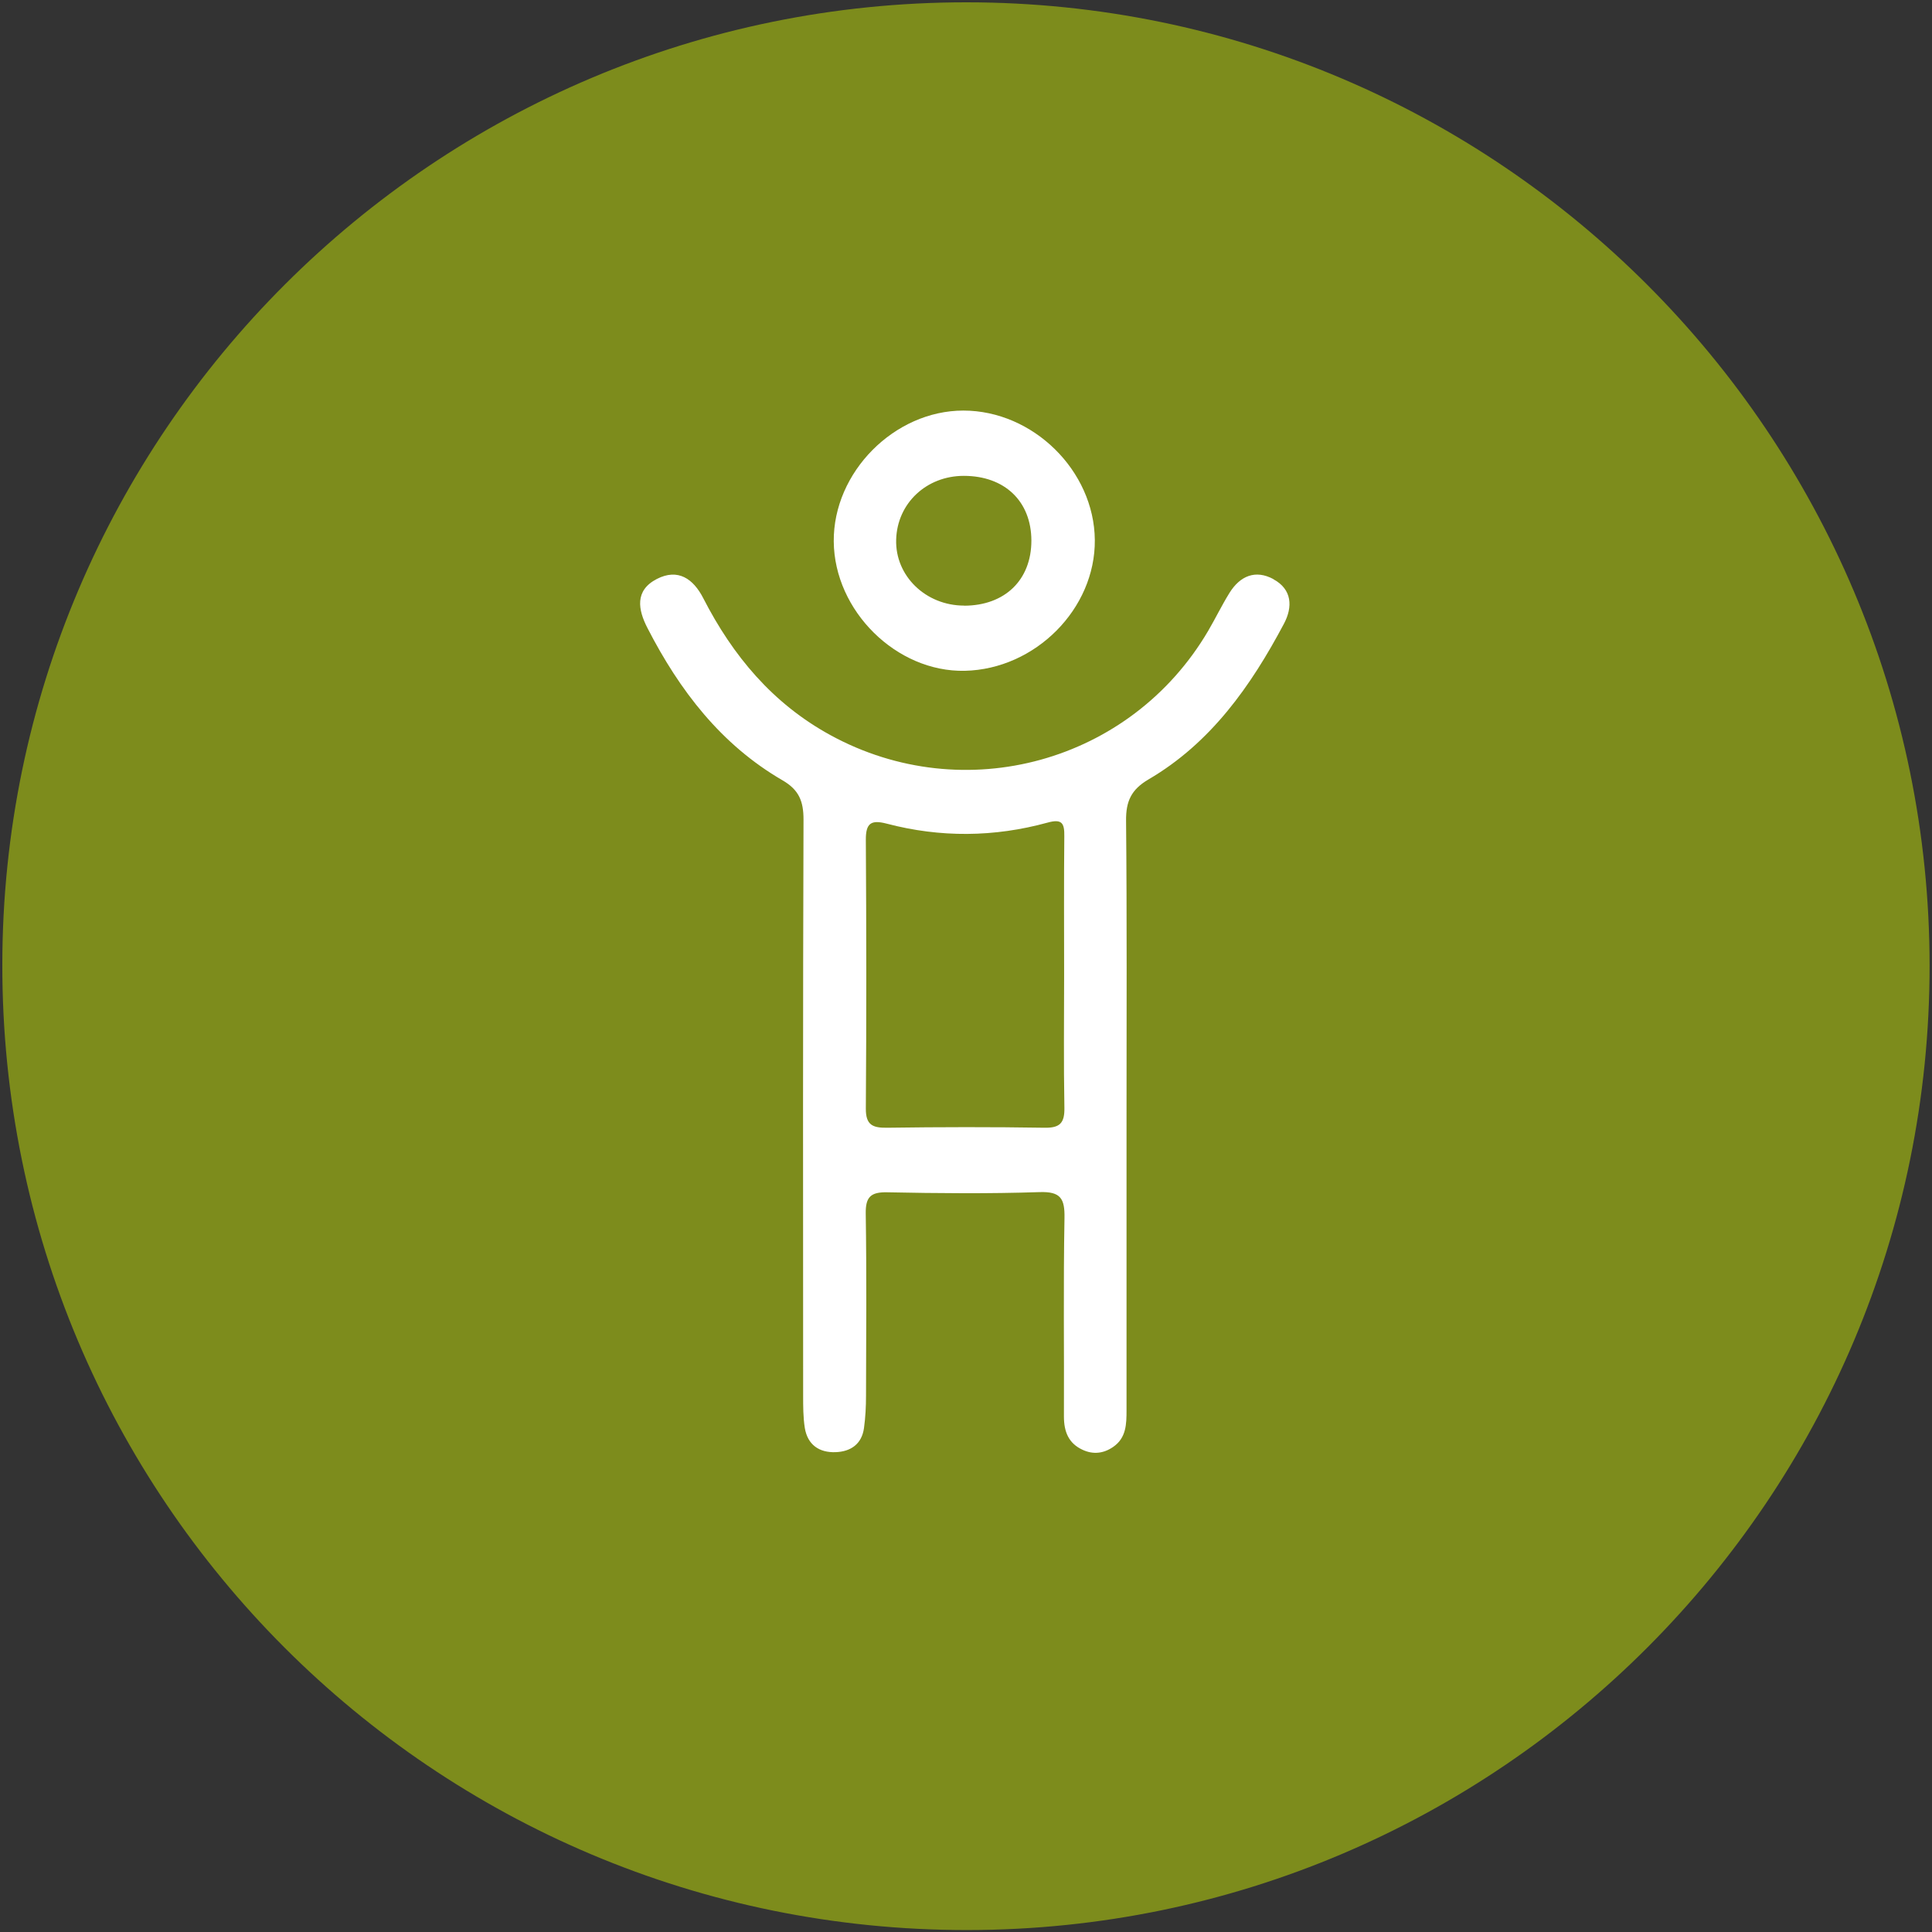
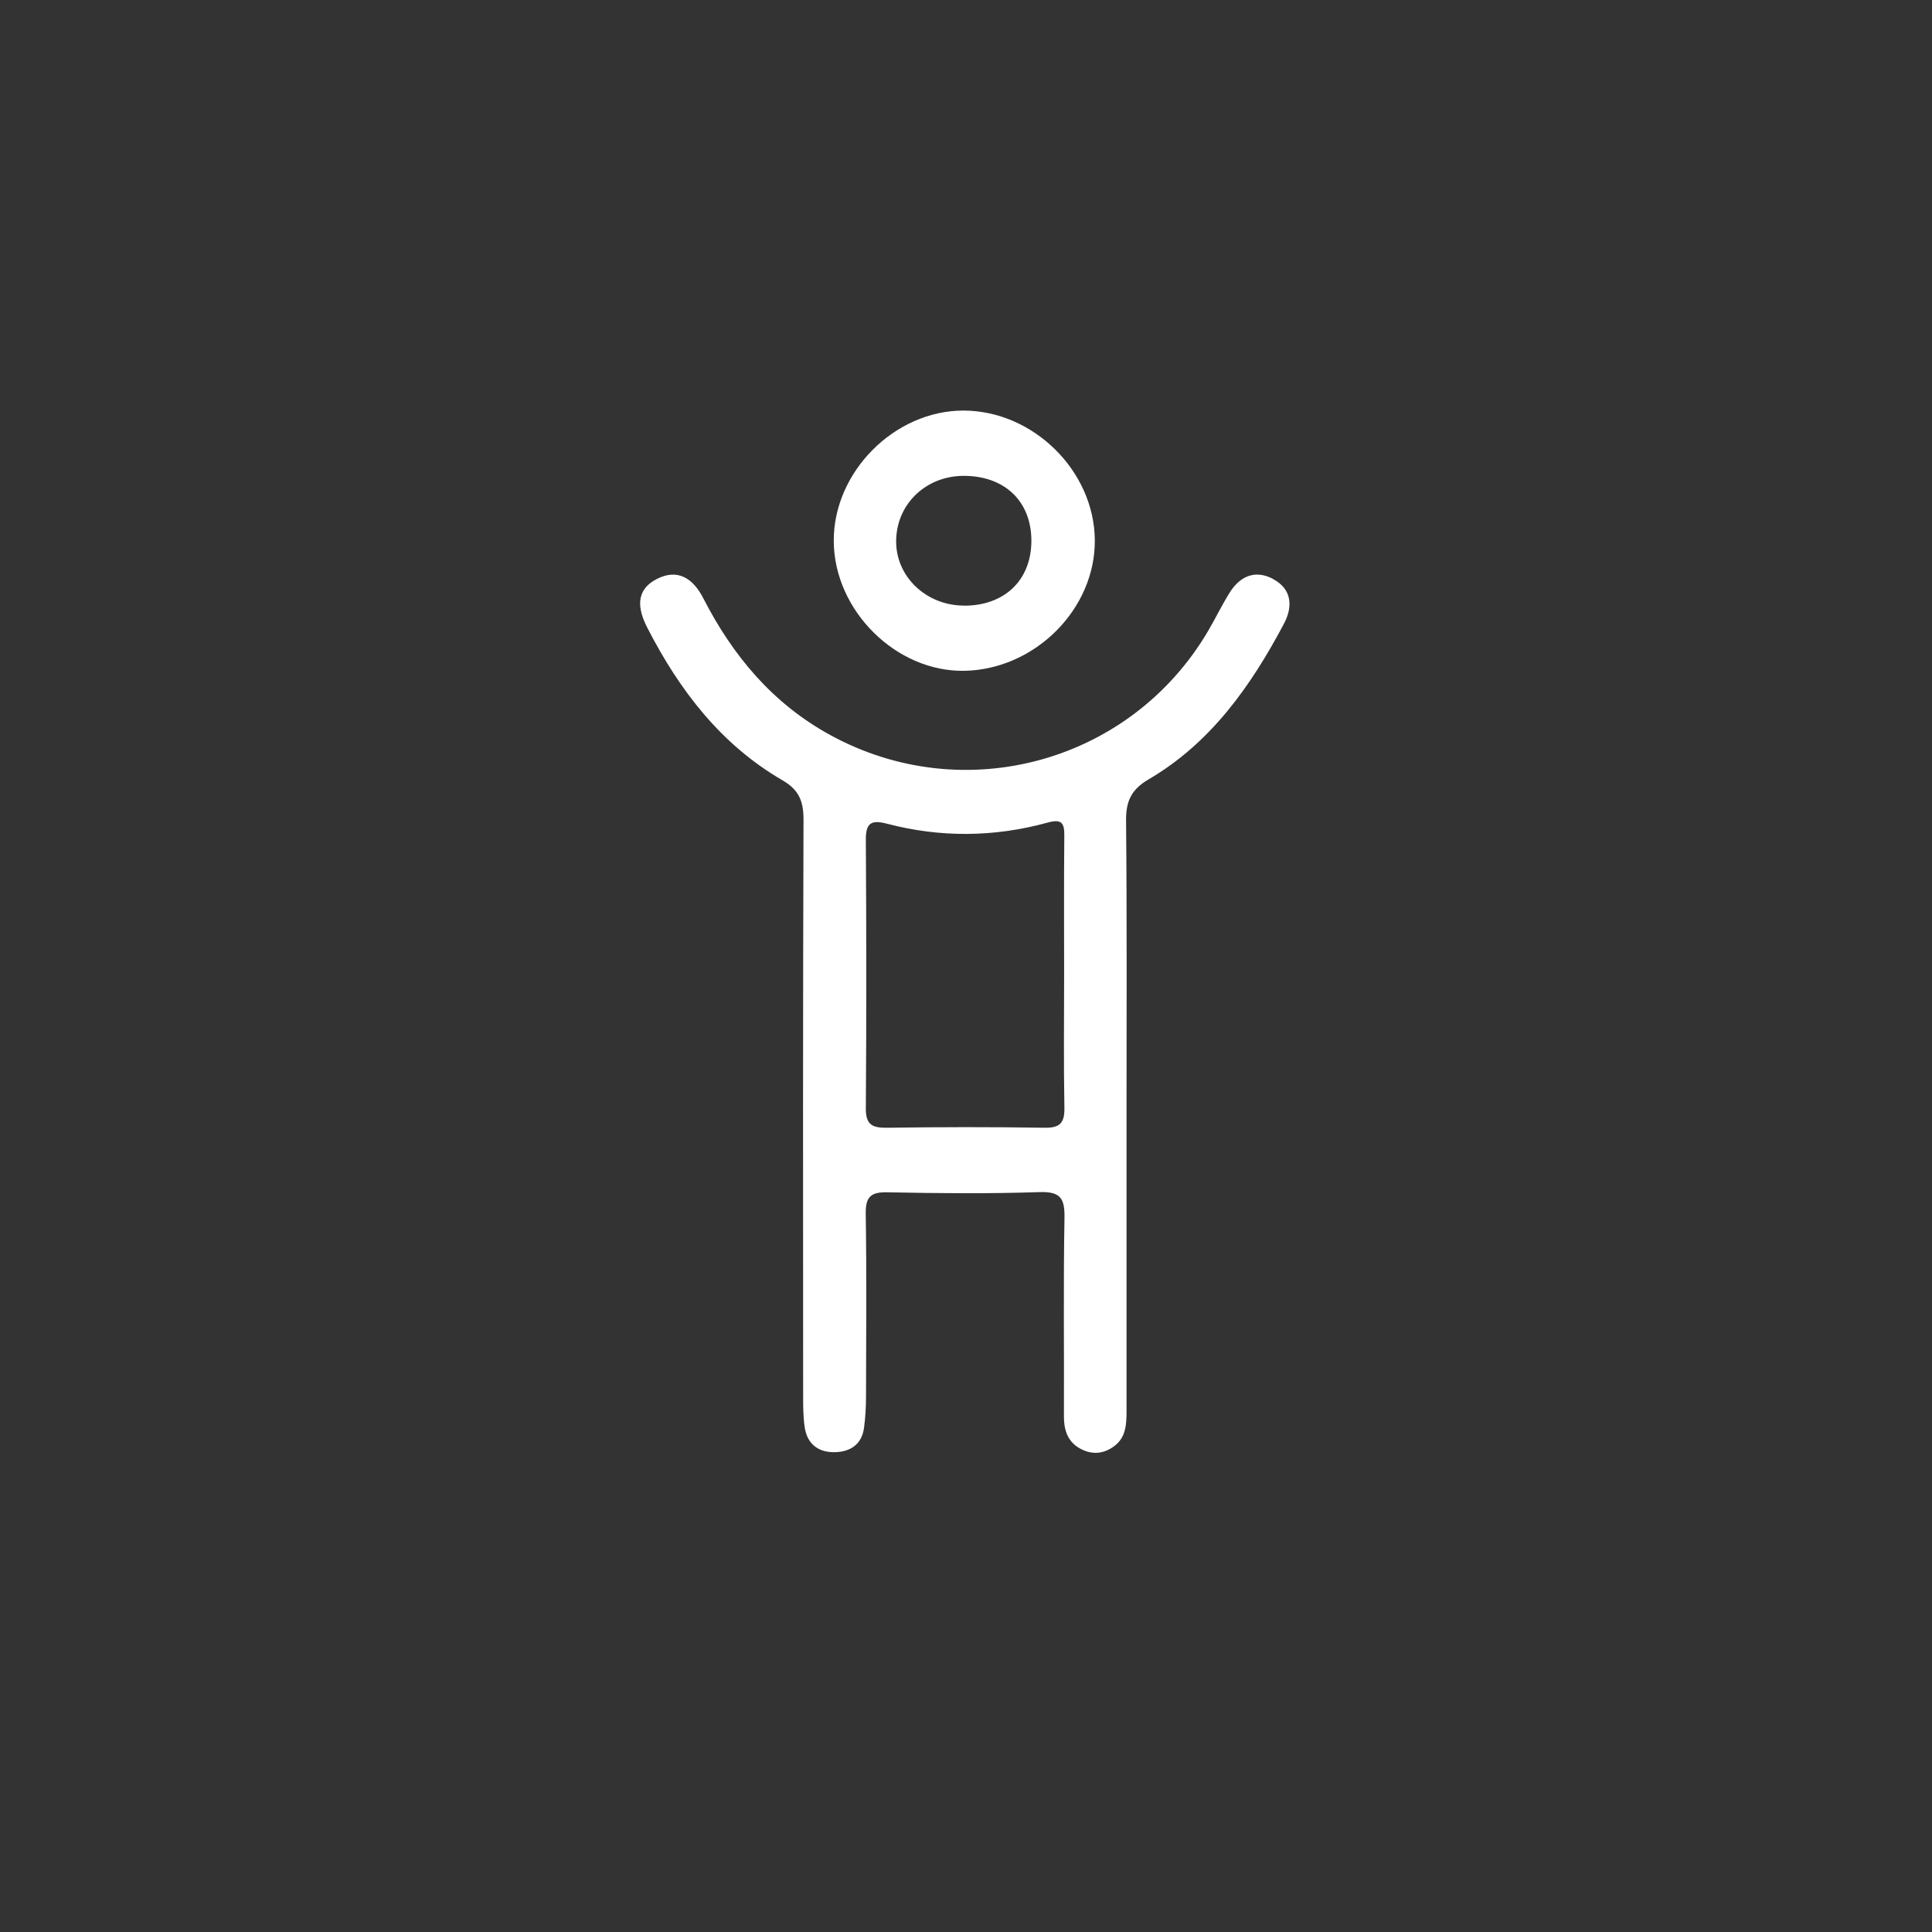
<svg xmlns="http://www.w3.org/2000/svg" id="Ebene_1" data-name="Ebene 1" viewBox="0 0 208.32 208.36">
  <rect x="0" y="0" width="208.32" height="208.36" fill="#333333" stroke="none" />
  <defs>
    <style>
      .cls-1 {
        fill: #fff;
      }

      .cls-2 {
        fill: #7d8c1c;
      }
    </style>
  </defs>
-   <path class="cls-2" d="M208.06,104.12c.02,57.33-46.46,103.94-103.72,103.99C46.78,208.16,.19,161.57,.25,103.99,.3,46.73,46.89,.23,104.22,.25c57.29,.02,103.82,46.57,103.84,103.87Z" />
  <g>
    <path class="cls-1" d="M137.32,62.45c-1.96-1.06-3.61-.35-4.75,1.48-.82,1.32-1.5,2.73-2.29,4.08-8.34,14.21-26.31,19.14-40.73,11.26-6.24-3.41-10.53-8.55-13.72-14.77-1.07-2.09-2.72-3.25-5.01-2.07-2.4,1.24-2.03,3.31-1,5.3,3.45,6.71,7.92,12.56,14.56,16.41,1.76,1.02,2.26,2.24,2.26,4.22-.07,20.7-.05,41.4-.04,62.11,0,1.17,0,2.36,.18,3.5,.3,1.82,1.56,2.68,3.33,2.61,1.62-.06,2.81-.87,3.05-2.59,.16-1.16,.22-2.33,.22-3.5,.02-6.54,.07-13.09-.03-19.63-.03-1.8,.54-2.34,2.33-2.3,5.47,.11,10.94,.16,16.4-.02,2.3-.08,2.74,.7,2.7,2.81-.13,7.13-.03,14.26-.06,21.39,0,1.62,.49,2.88,2,3.58,1.15,.54,2.29,.41,3.33-.32,1.39-.97,1.42-2.44,1.42-3.94,0-10.64,0-21.29,0-31.93,0-10.55,.05-21.09-.05-31.64-.02-2.09,.55-3.35,2.42-4.45,6.72-3.93,11.04-10.07,14.6-16.78,.96-1.8,.9-3.71-1.14-4.81Zm-24.69,59.15c-5.66-.09-11.32-.08-16.98,0-1.54,.02-2.3-.28-2.29-2.06,.07-9.66,.06-19.32,0-28.98-.01-1.8,.56-2.19,2.25-1.75,5.78,1.52,11.59,1.47,17.34-.11,1.58-.44,1.83,.08,1.81,1.47-.05,4.98-.02,9.95-.02,14.93,0,4.78-.06,9.56,.03,14.34,.03,1.65-.48,2.19-2.15,2.16Z" />
    <path class="cls-1" d="M103.88,44.27c-7.45,0-14.04,6.65-13.98,14.11,.06,7.5,6.77,14.11,14.13,13.95,7.61-.17,14.09-6.69,14.02-14.11-.07-7.47-6.66-13.95-14.18-13.95Zm.08,21.03c-4.14,0-7.45-3.2-7.33-7.12,.11-3.91,3.26-6.87,7.29-6.87,4.41,0,7.28,2.74,7.29,6.98,0,4.24-2.85,7.01-7.25,7.02Z" />
  </g>
</svg>